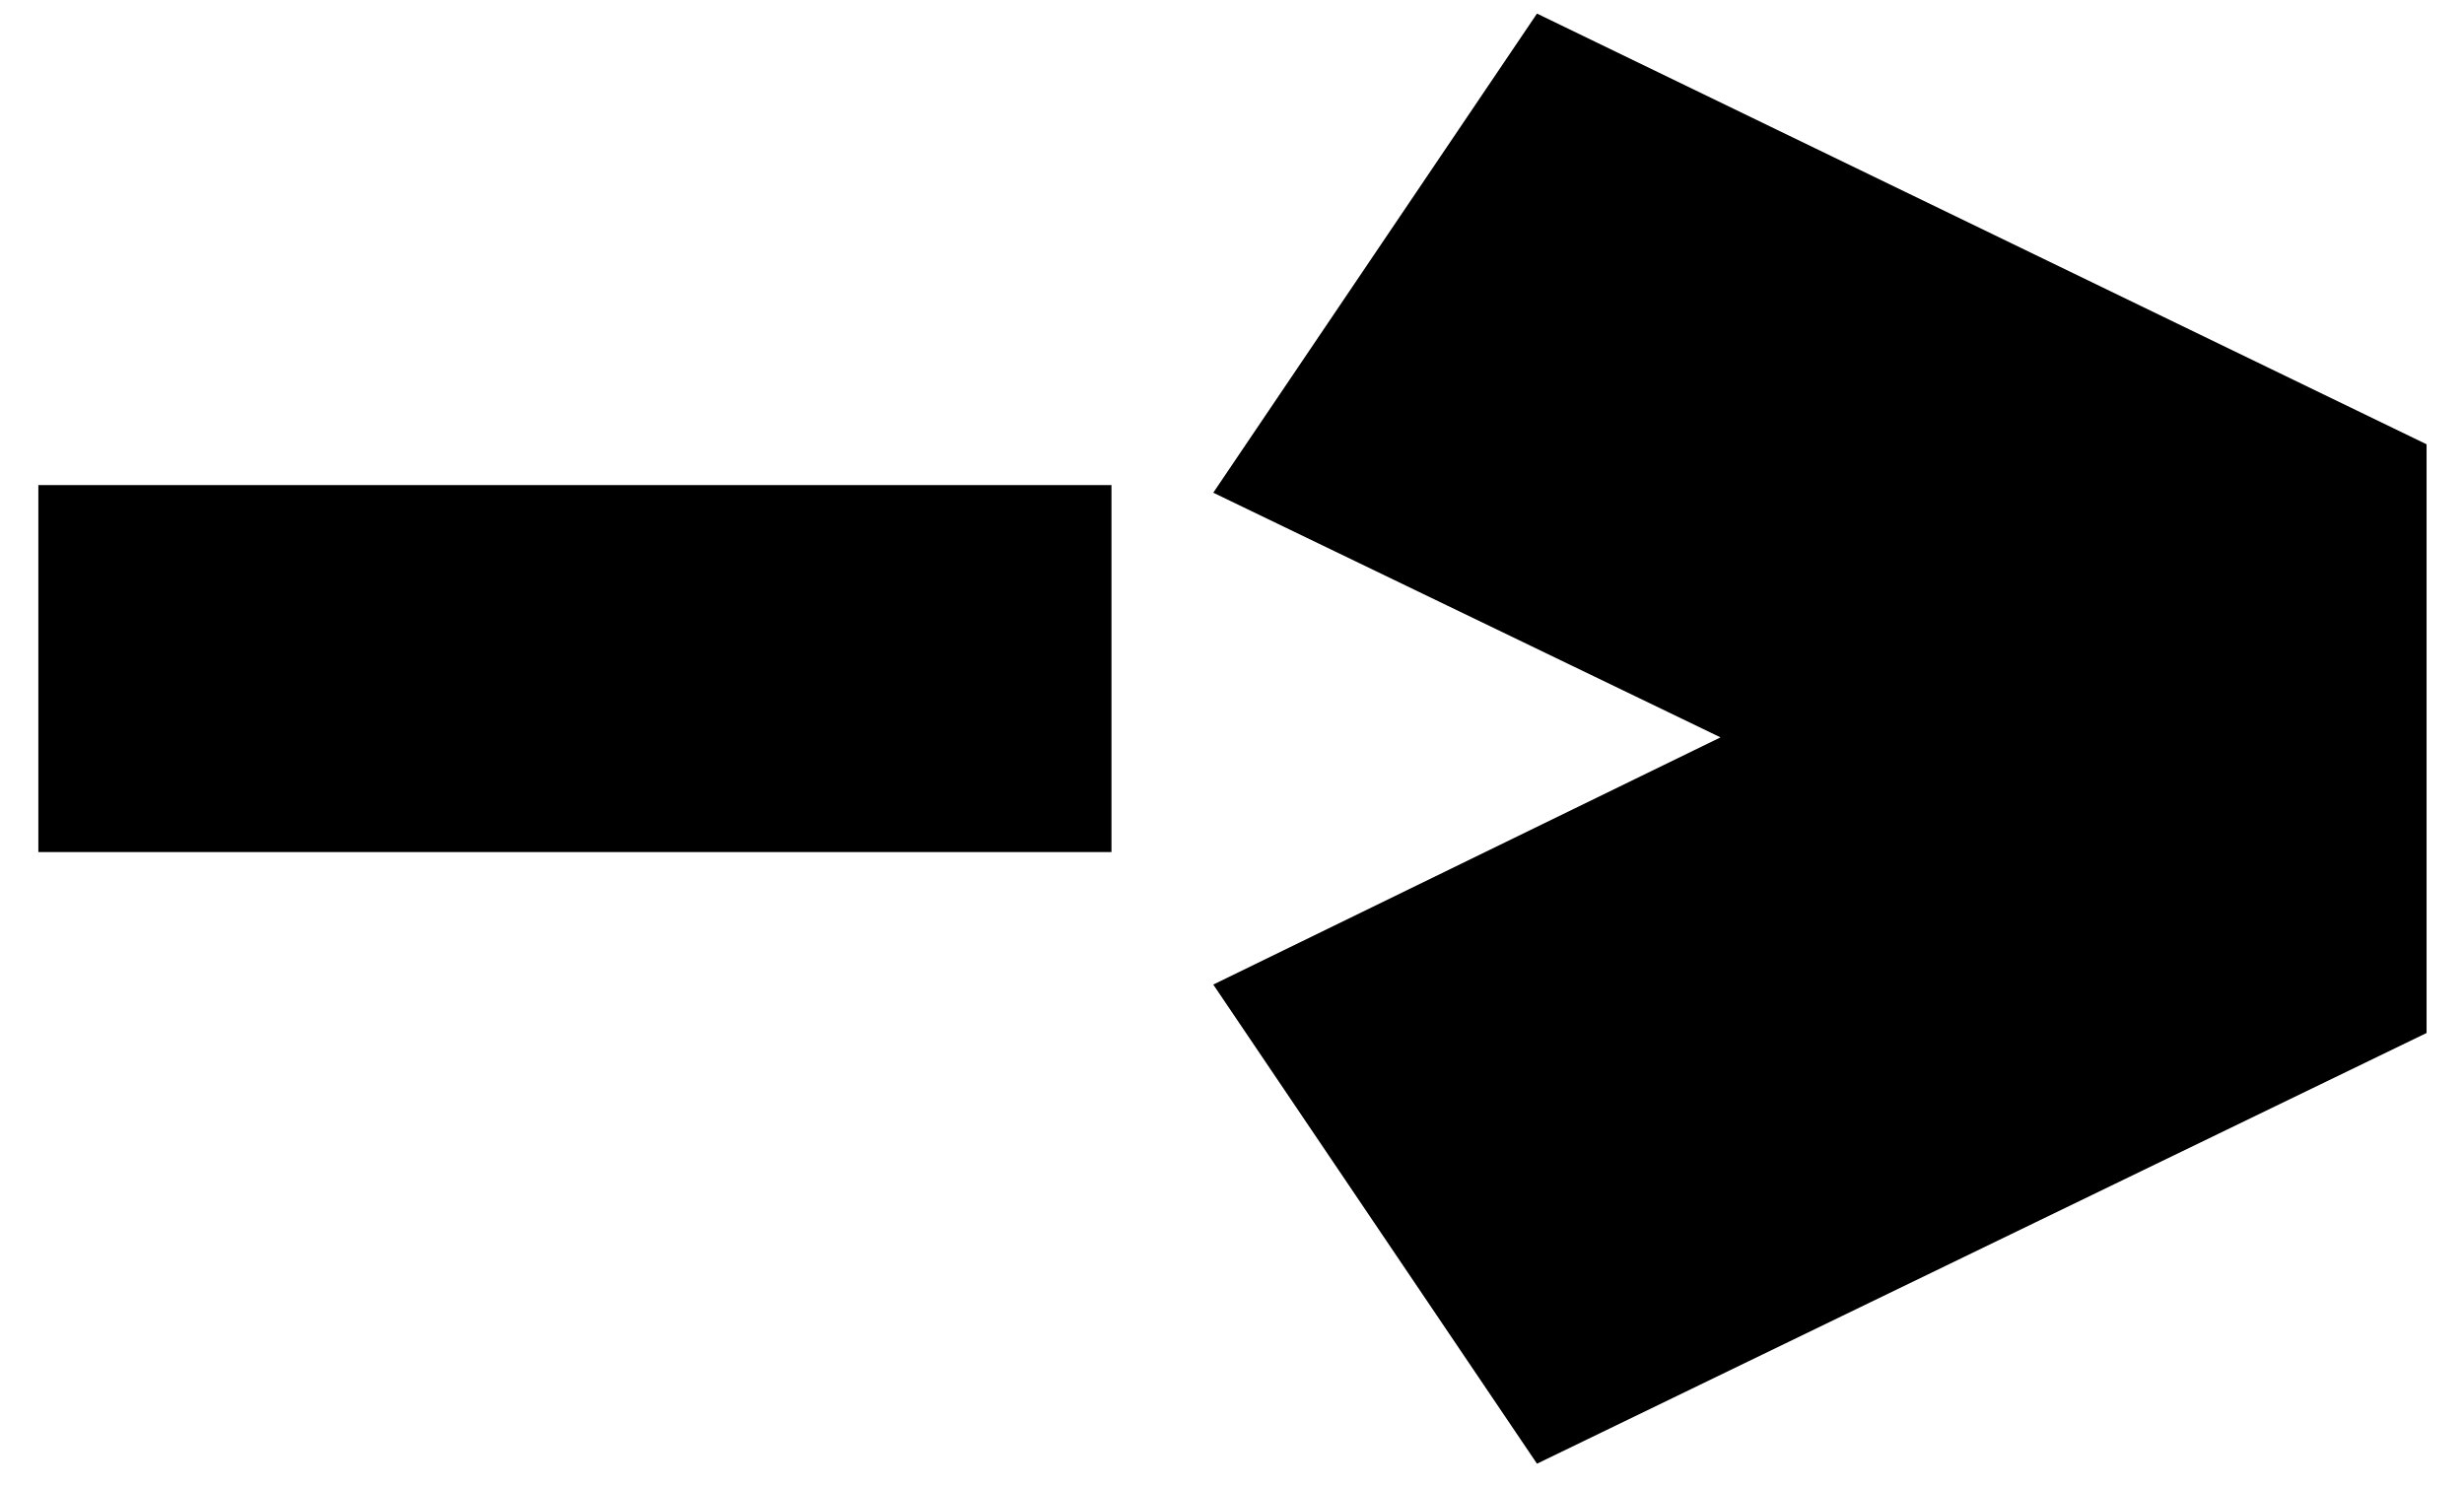
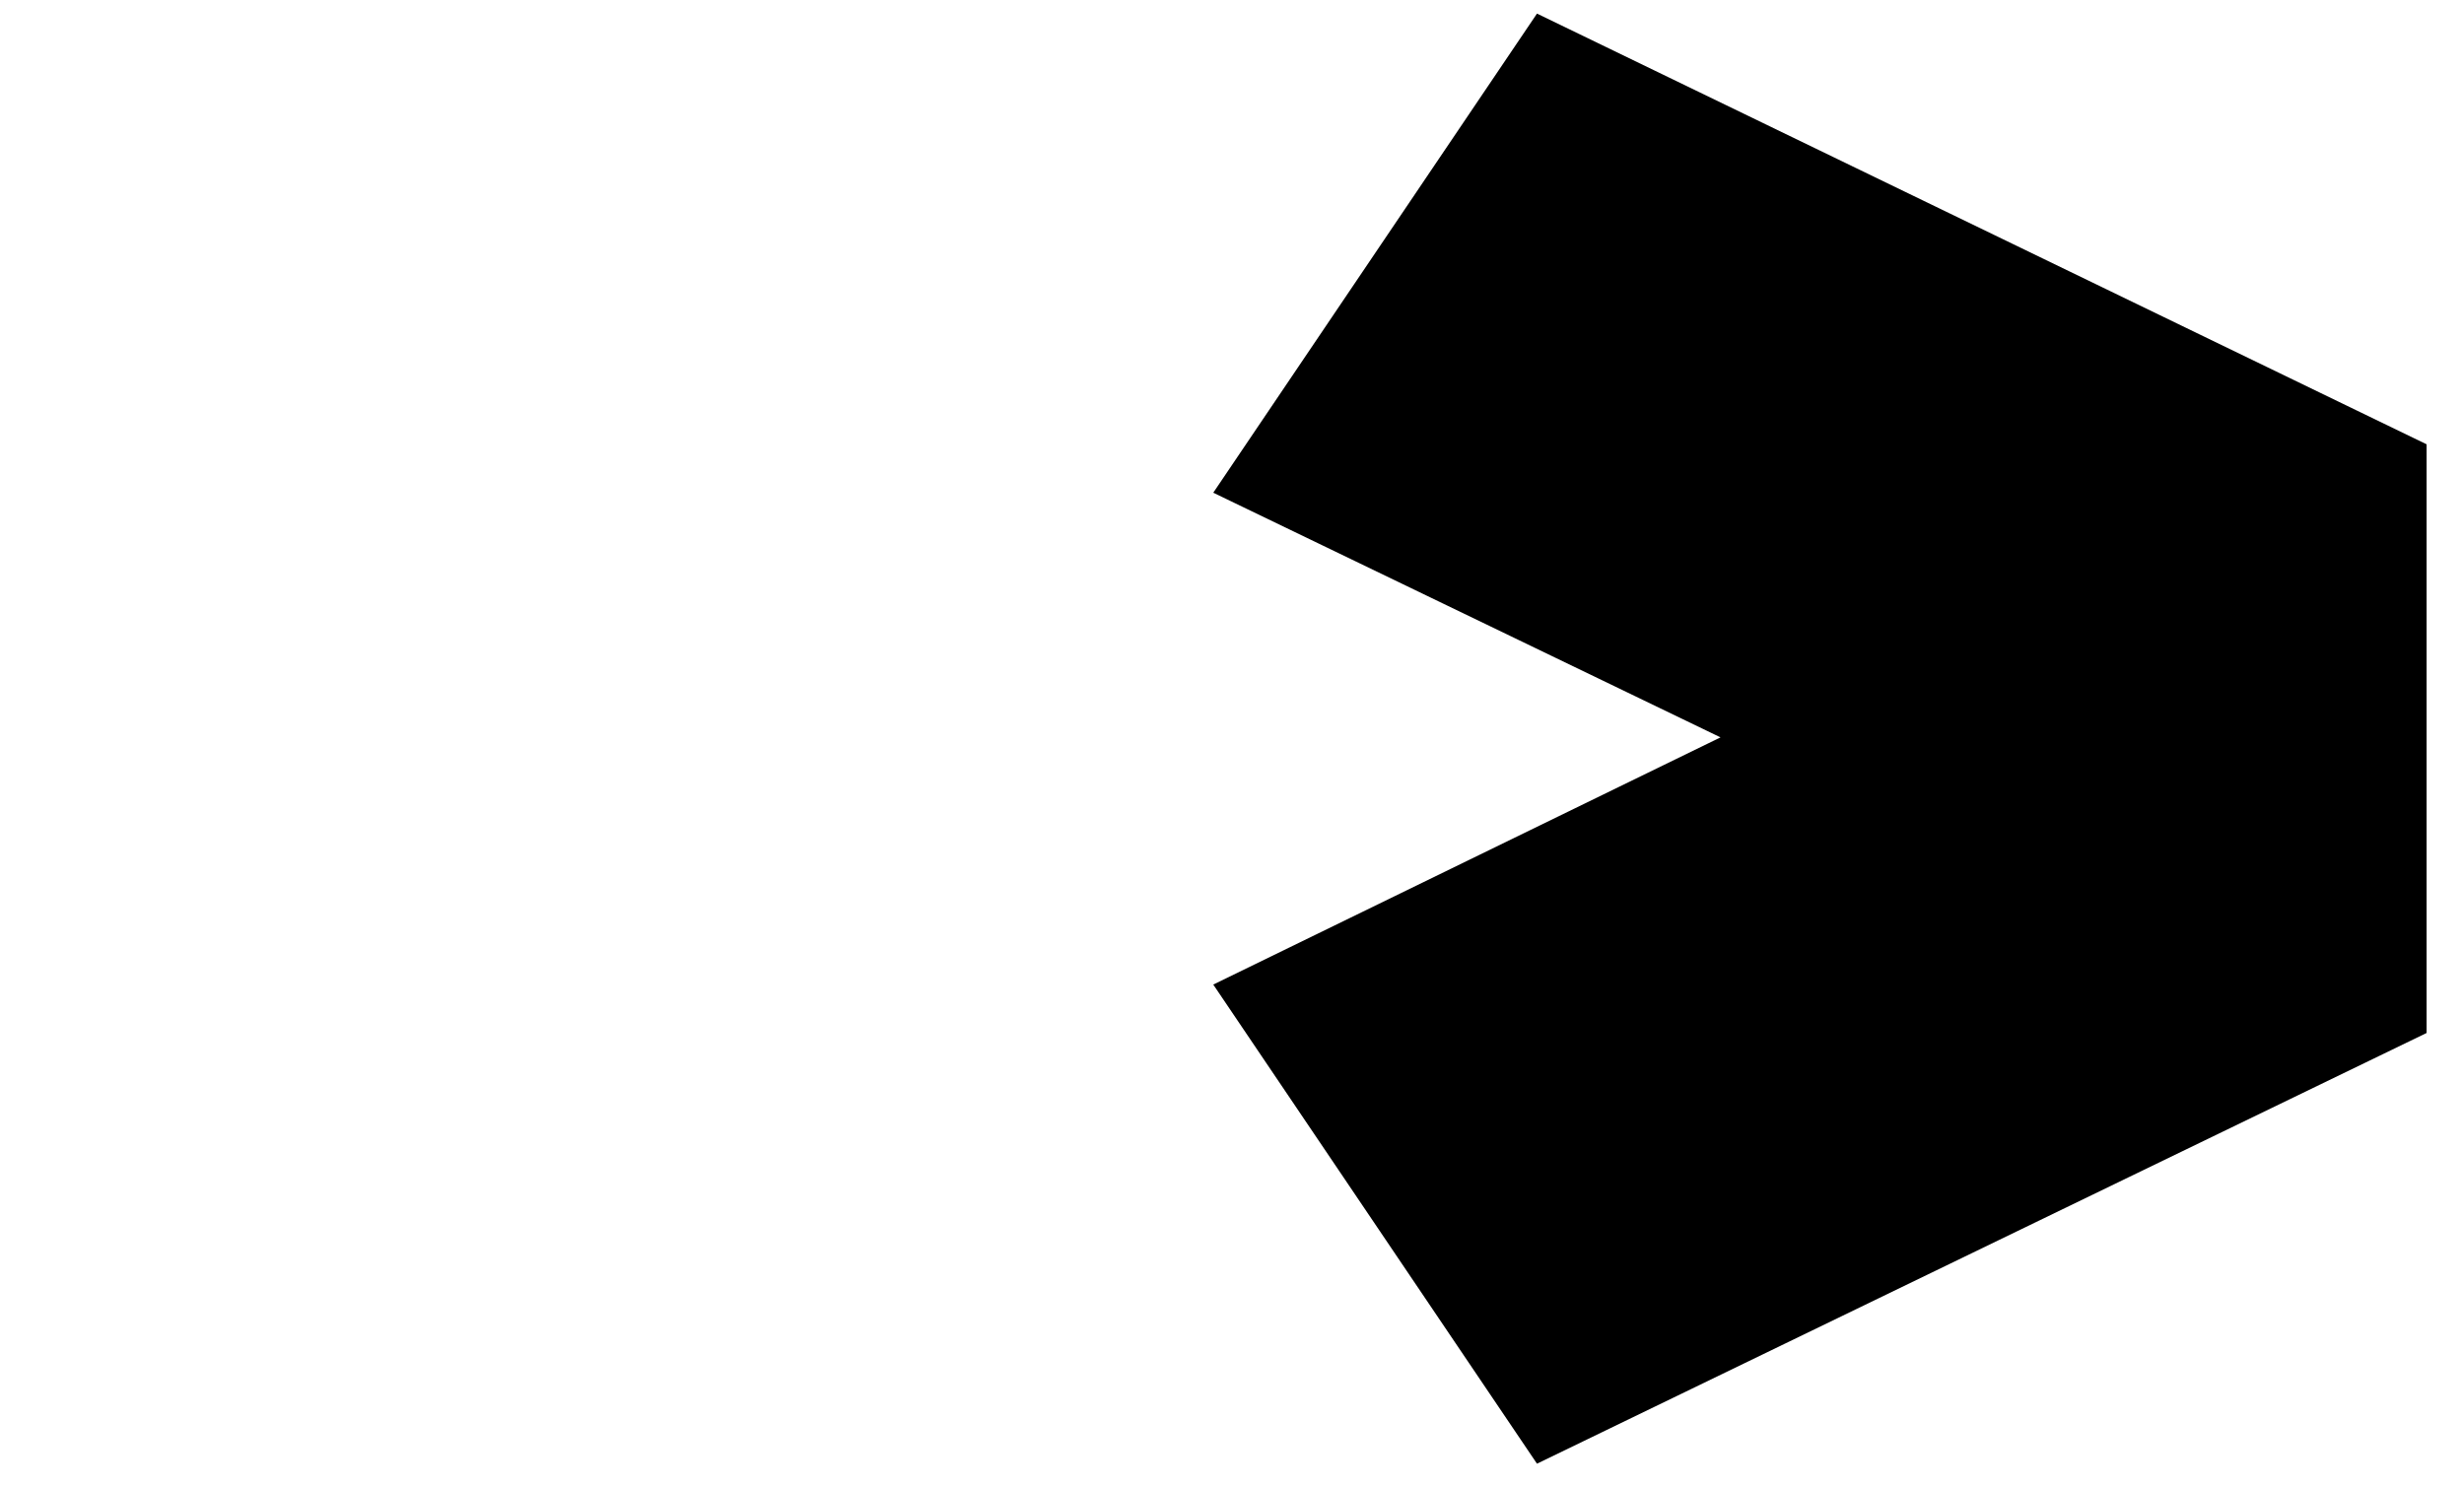
<svg xmlns="http://www.w3.org/2000/svg" width="58" height="35" viewBox="0 0 58 35" fill="none">
-   <path d="M0.903 20.06V11.42H26.163V20.06H0.903ZM57.119 10.46V24.32L36.179 34.46L28.559 23.18L40.499 17.36L28.559 11.6L36.179 0.32L57.119 10.46Z" fill="black" />
+   <path d="M0.903 20.06H26.163V20.06H0.903ZM57.119 10.46V24.32L36.179 34.46L28.559 23.18L40.499 17.36L28.559 11.6L36.179 0.32L57.119 10.46Z" fill="black" />
</svg>